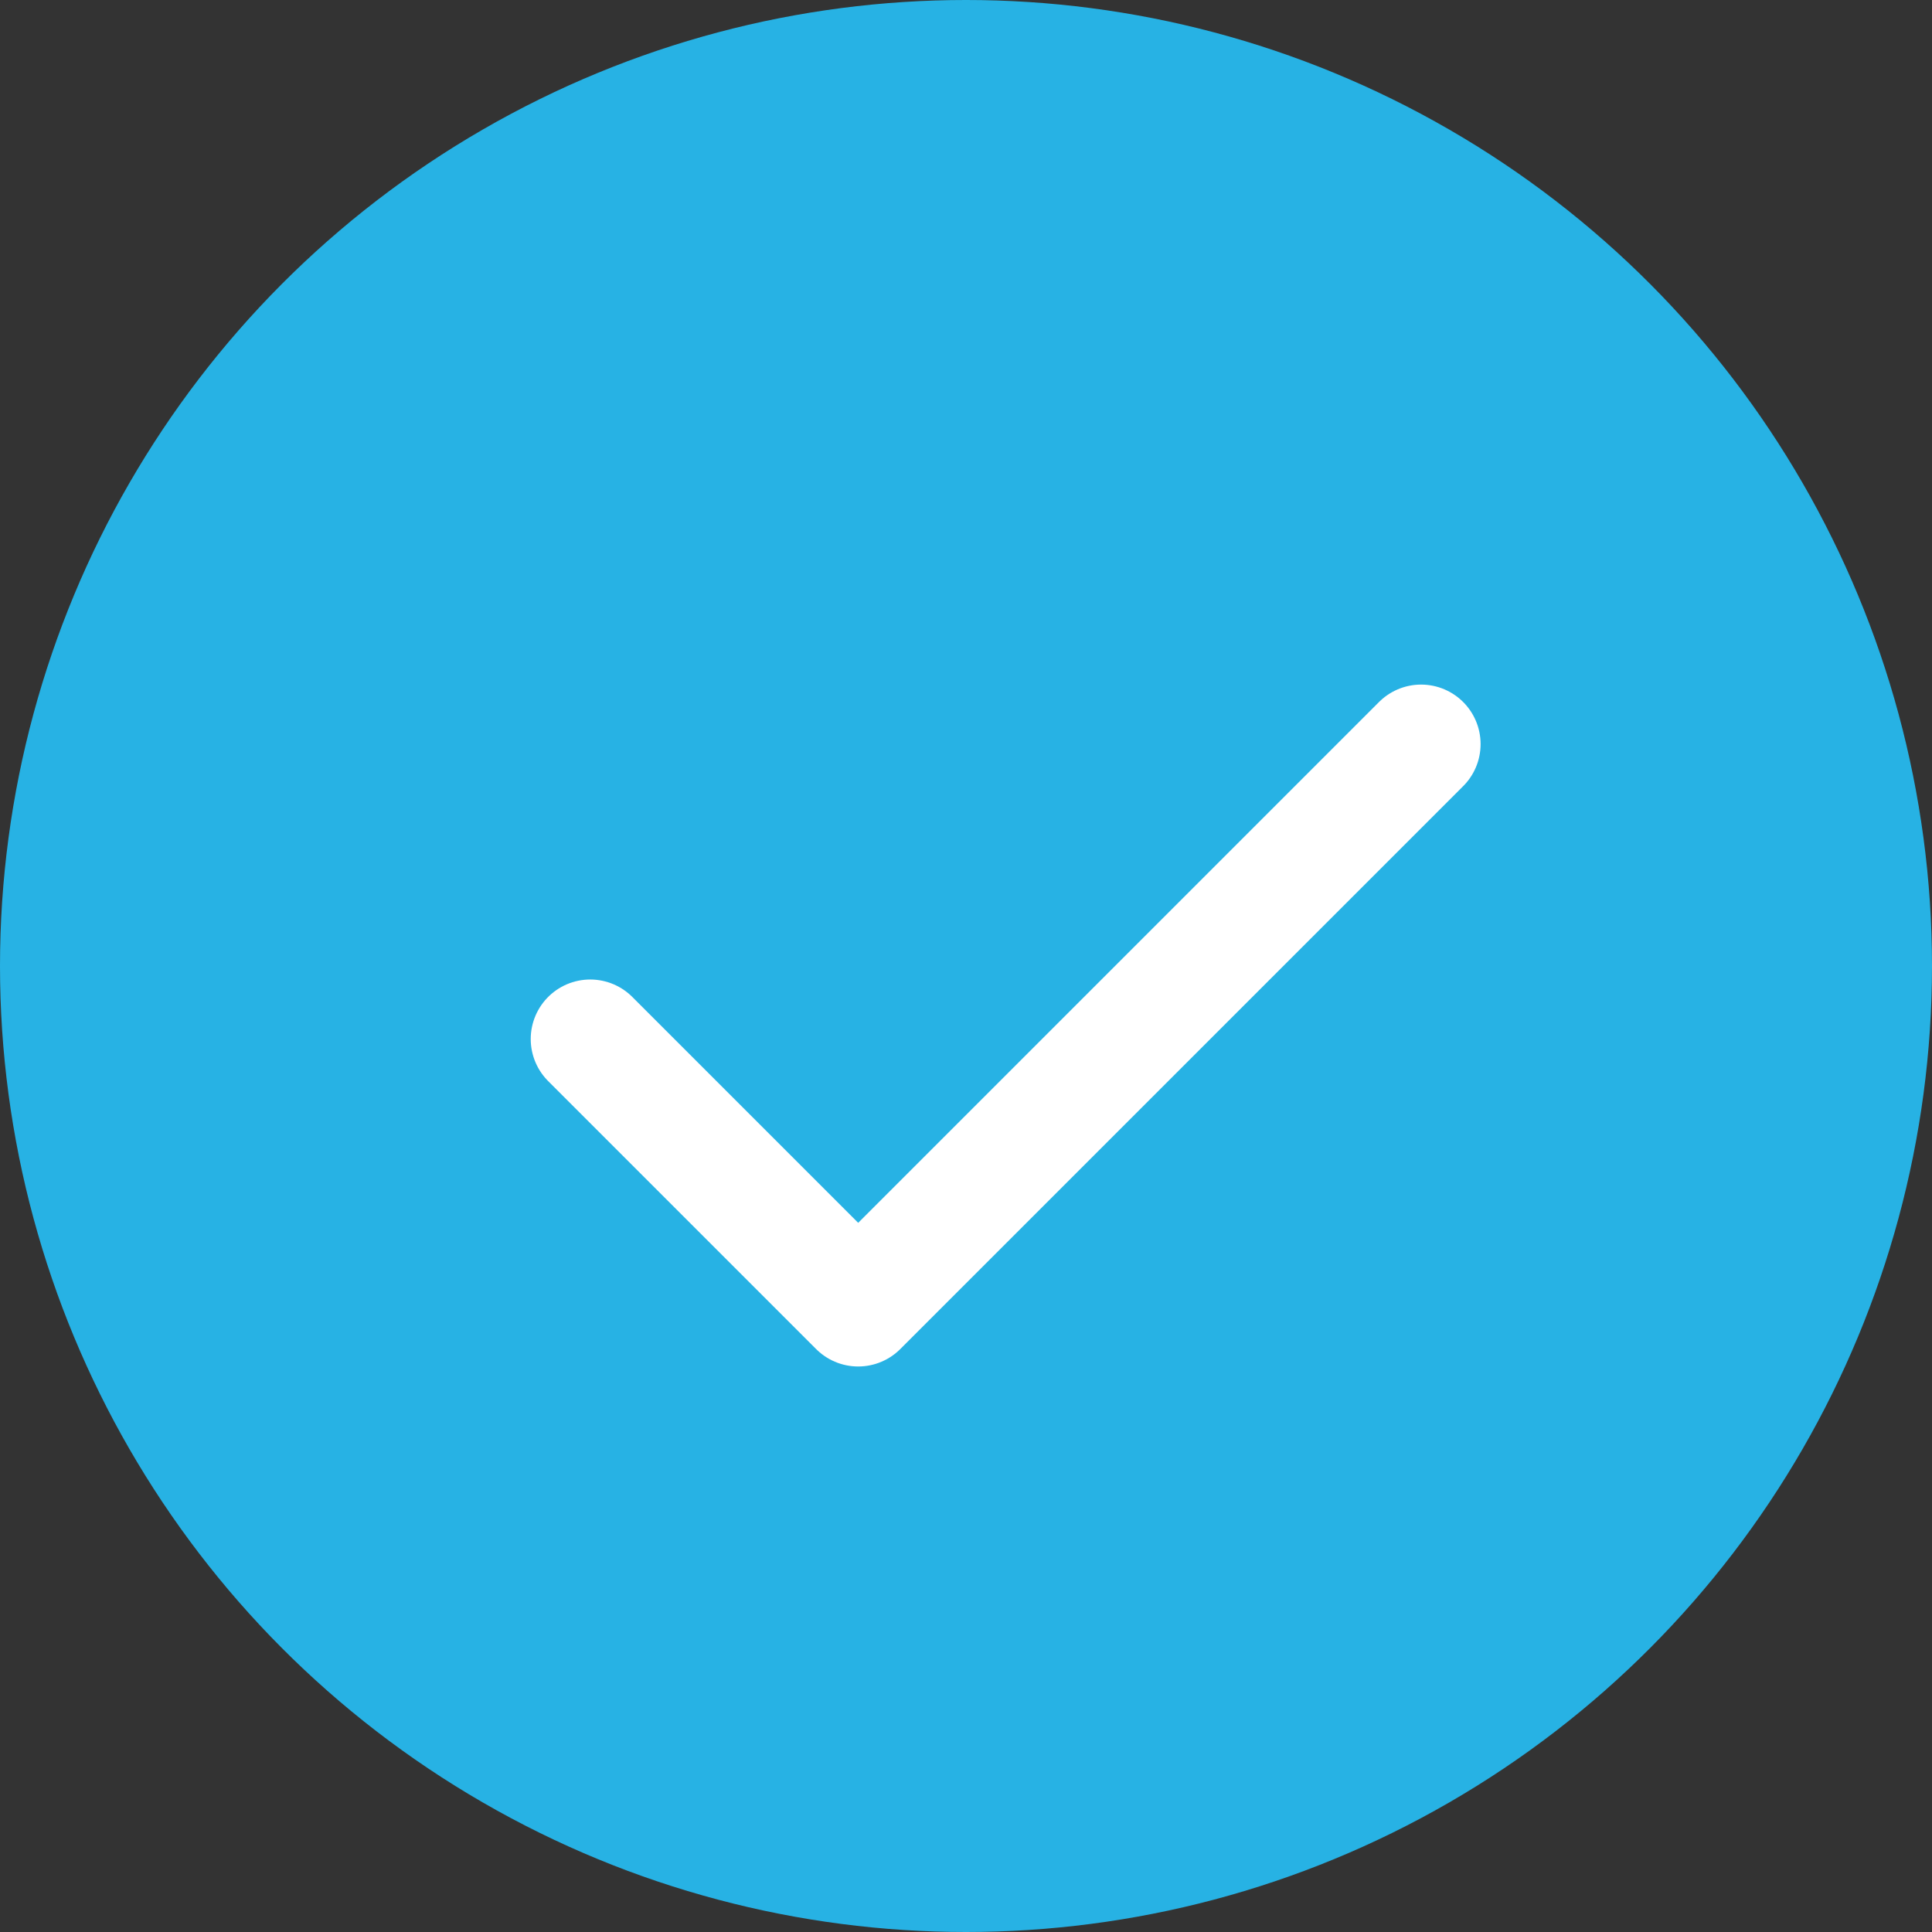
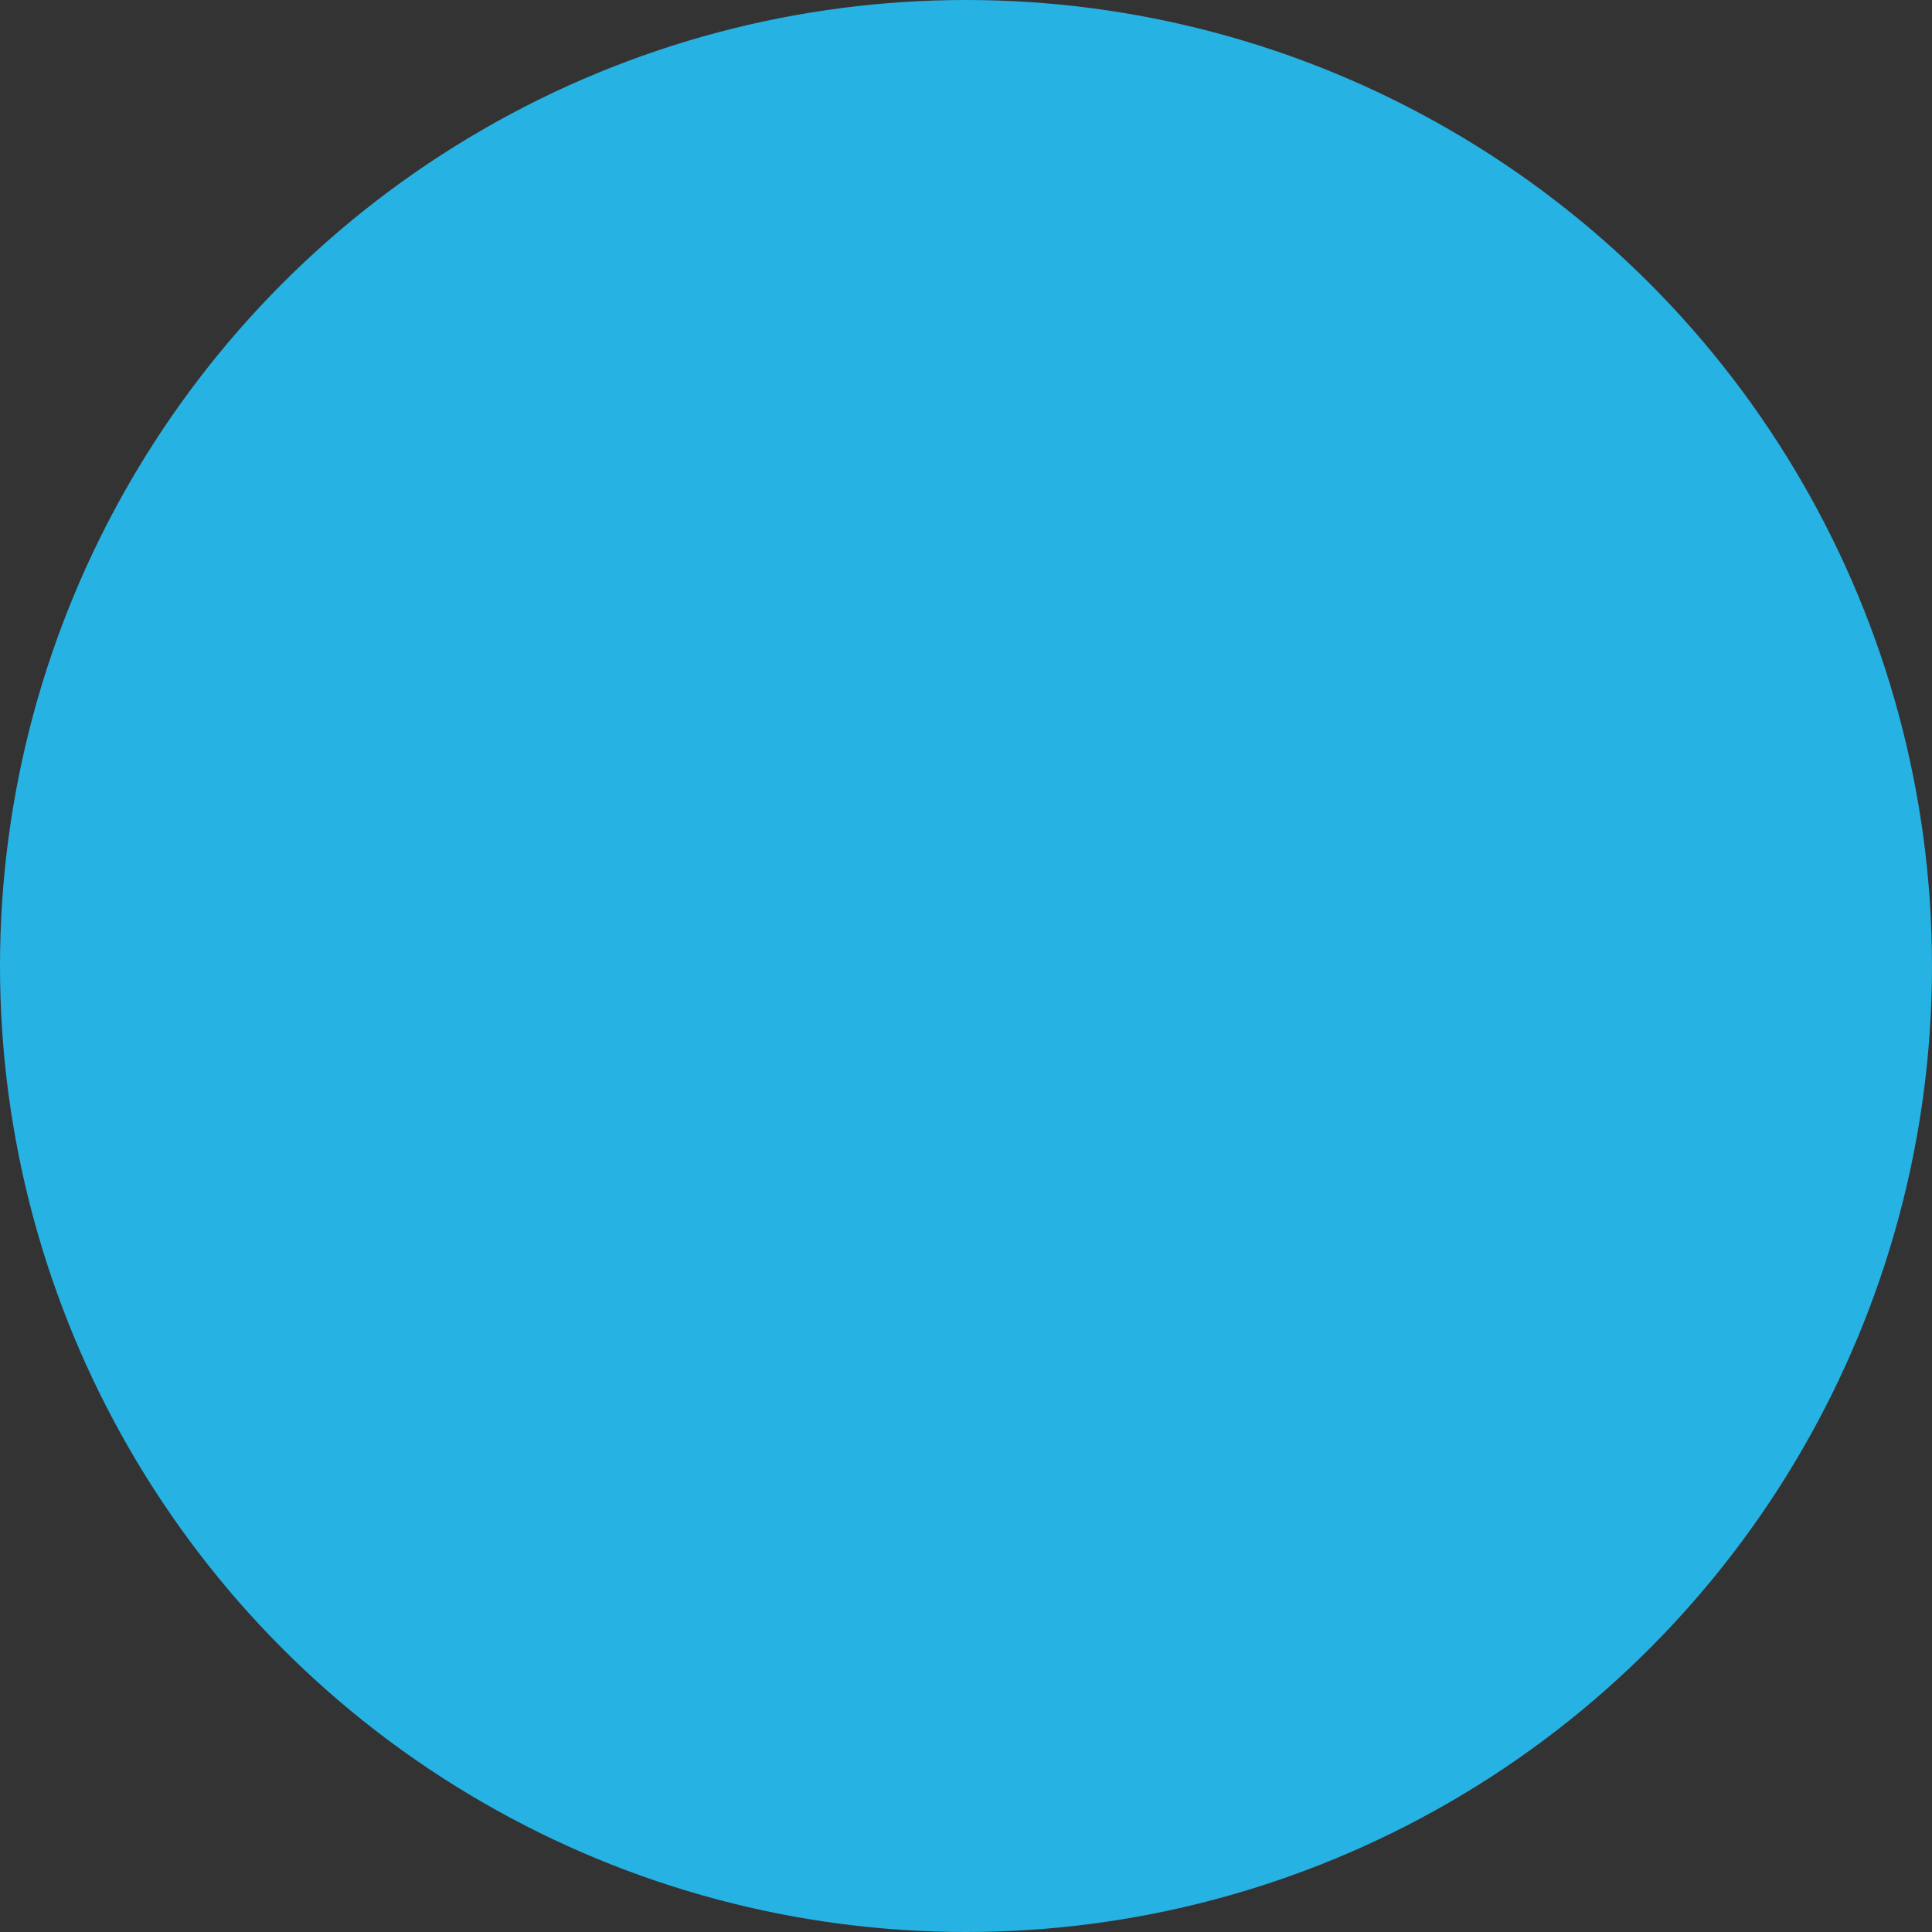
<svg xmlns="http://www.w3.org/2000/svg" width="97.404" height="97.404" viewBox="0 0 97.404 97.404">
  <rect x="0" y="0" width="97.404" height="97.404" fill="#333333" stroke="none" />
  <g id="Gruppe_2470" data-name="Gruppe 2470" transform="translate(-630.798 -819.386)">
    <g id="Gruppe_2468" data-name="Gruppe 2468" transform="translate(622.798 811.386)">
      <circle id="Ellipse_1" data-name="Ellipse 1" cx="48.702" cy="48.702" r="48.702" transform="translate(8 8)" fill="#27b2e4" />
    </g>
    <g id="g441" transform="translate(451.254 1287.681)">
      <g id="g443" transform="translate(209.301 -430.781)">
-         <path id="path445" d="M-222.173,0l-28.379,28.379-13.51-13.51" transform="translate(264.062)" fill="none" stroke="#fff" stroke-linecap="round" stroke-linejoin="round" stroke-miterlimit="10" stroke-width="6" />
-       </g>
+         </g>
    </g>
  </g>
</svg>